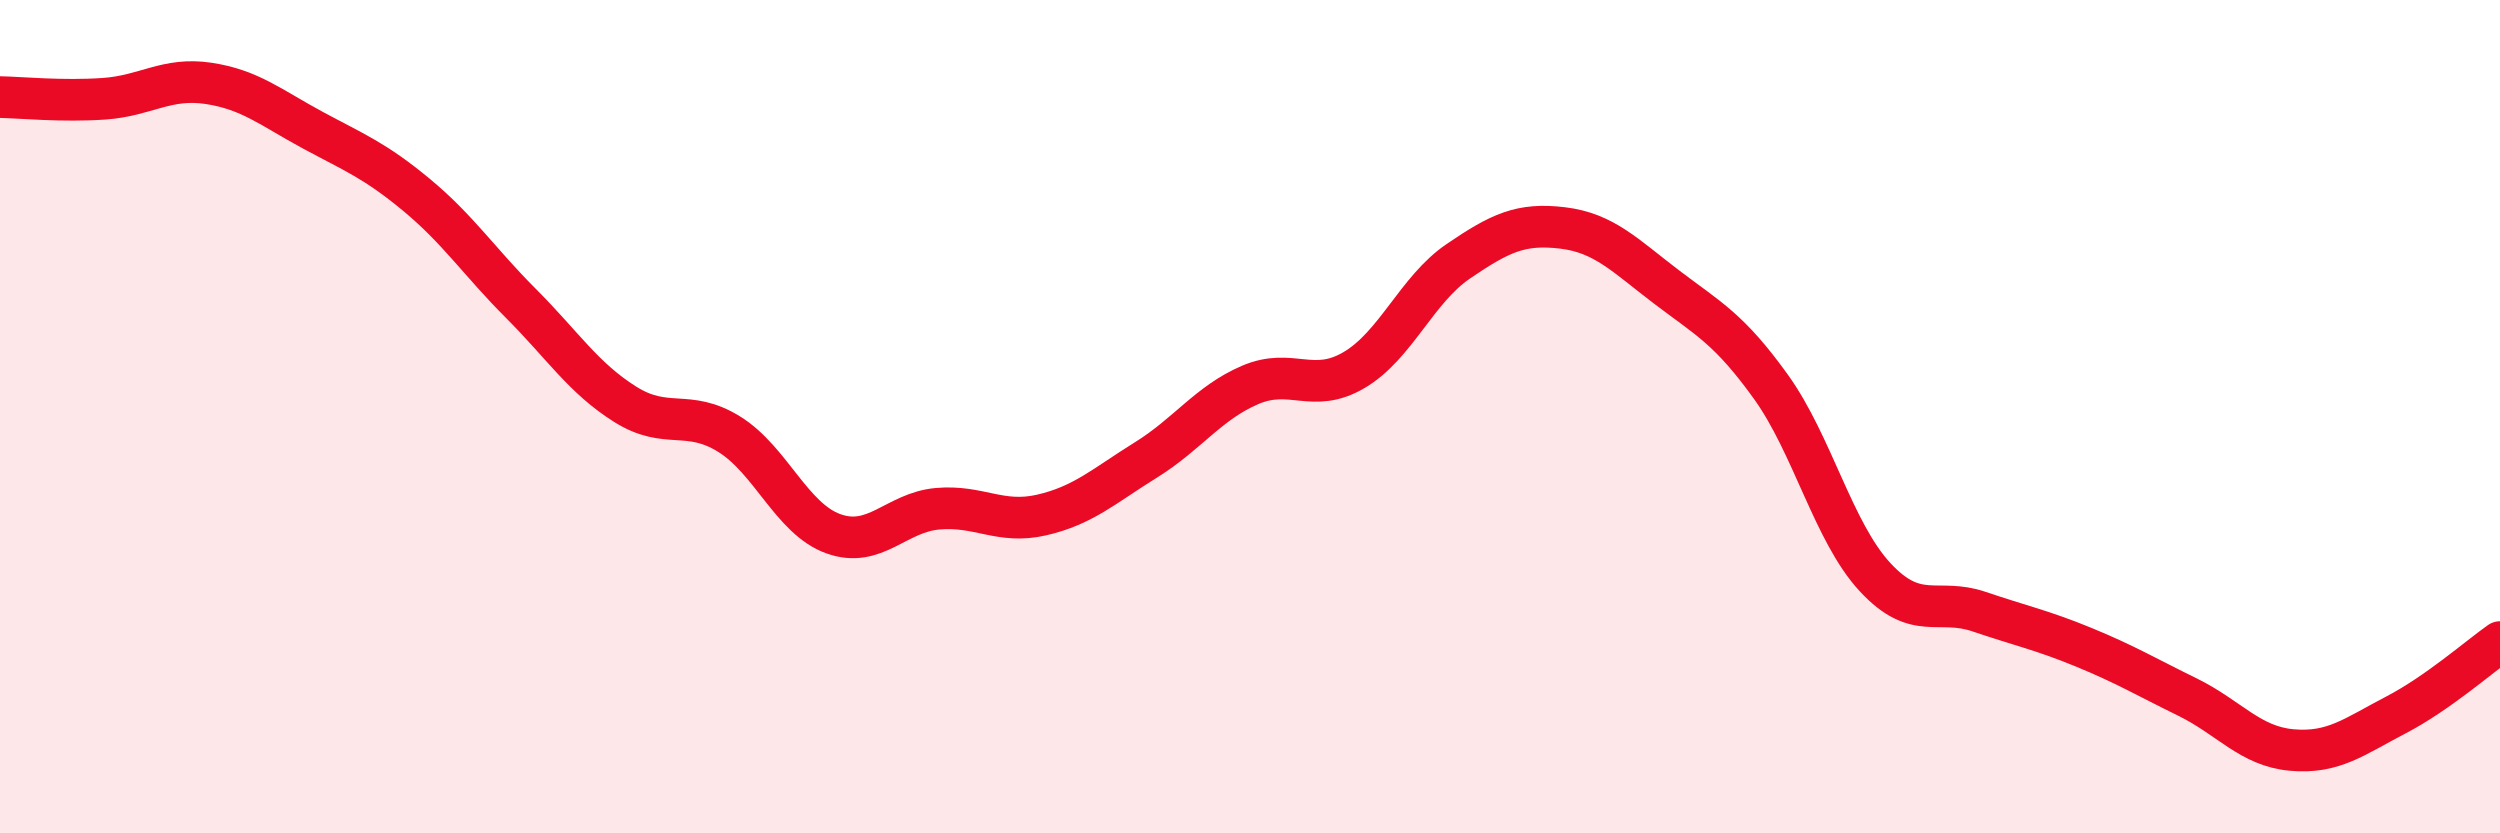
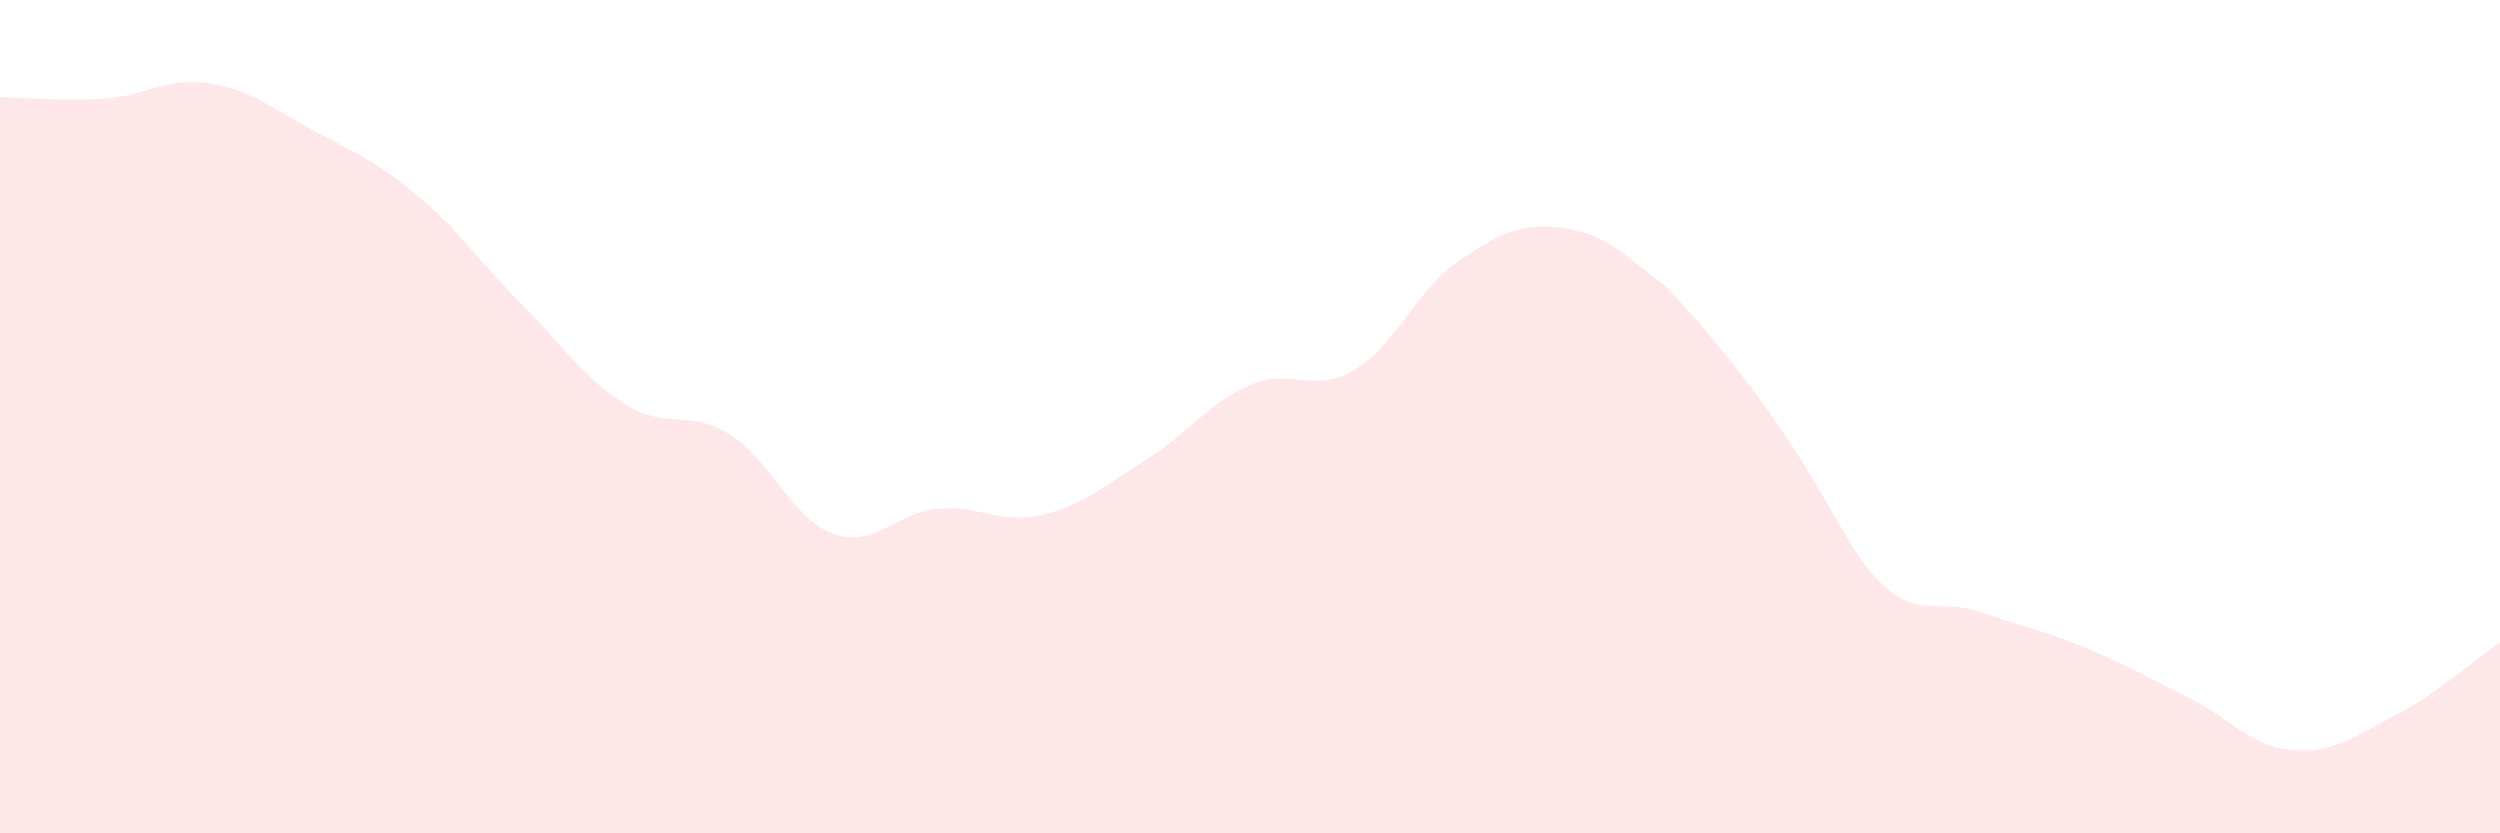
<svg xmlns="http://www.w3.org/2000/svg" width="60" height="20" viewBox="0 0 60 20">
-   <path d="M 0,2.33 C 0.5,2.34 1.5,2.44 2.5,2.37 C 3.5,2.3 4,1.85 5,2 C 6,2.15 6.5,2.58 7.5,3.12 C 8.5,3.66 9,3.85 10,4.68 C 11,5.51 11.5,6.28 12.5,7.28 C 13.5,8.28 14,9.07 15,9.7 C 16,10.33 16.5,9.8 17.5,10.42 C 18.5,11.04 19,12.45 20,12.81 C 21,13.17 21.5,12.3 22.5,12.21 C 23.5,12.12 24,12.59 25,12.36 C 26,12.13 26.5,11.66 27.5,11.04 C 28.5,10.42 29,9.67 30,9.24 C 31,8.81 31.5,9.47 32.5,8.88 C 33.5,8.29 34,6.95 35,6.27 C 36,5.59 36.5,5.35 37.5,5.47 C 38.5,5.59 39,6.13 40,6.89 C 41,7.65 41.5,7.89 42.5,9.28 C 43.5,10.67 44,12.77 45,13.85 C 46,14.93 46.5,14.34 47.5,14.68 C 48.5,15.02 49,15.12 50,15.53 C 51,15.94 51.5,16.24 52.5,16.73 C 53.5,17.22 54,17.91 55,18 C 56,18.09 56.5,17.68 57.5,17.16 C 58.5,16.64 59.5,15.76 60,15.41L60 20L0 20Z" fill="#EB0A25" opacity="0.1" stroke-linecap="round" stroke-linejoin="round" />
-   <path d="M 0,2.33 C 0.5,2.34 1.5,2.44 2.5,2.37 C 3.5,2.3 4,1.85 5,2 C 6,2.15 6.5,2.58 7.5,3.12 C 8.5,3.66 9,3.85 10,4.68 C 11,5.51 11.5,6.28 12.5,7.28 C 13.5,8.28 14,9.07 15,9.7 C 16,10.33 16.5,9.8 17.5,10.42 C 18.5,11.04 19,12.45 20,12.81 C 21,13.17 21.5,12.3 22.5,12.21 C 23.5,12.12 24,12.59 25,12.36 C 26,12.13 26.5,11.66 27.5,11.04 C 28.5,10.42 29,9.67 30,9.24 C 31,8.81 31.5,9.47 32.5,8.88 C 33.5,8.29 34,6.95 35,6.27 C 36,5.59 36.5,5.35 37.5,5.47 C 38.5,5.59 39,6.13 40,6.89 C 41,7.65 41.5,7.89 42.5,9.28 C 43.5,10.67 44,12.77 45,13.85 C 46,14.93 46.5,14.34 47.5,14.68 C 48.5,15.02 49,15.12 50,15.53 C 51,15.94 51.5,16.24 52.5,16.73 C 53.5,17.22 54,17.91 55,18 C 56,18.09 56.5,17.68 57.5,17.16 C 58.5,16.64 59.5,15.76 60,15.41" stroke="#EB0A25" stroke-width="1" fill="none" stroke-linecap="round" stroke-linejoin="round" />
+   <path d="M 0,2.33 C 0.5,2.34 1.5,2.44 2.5,2.37 C 3.5,2.3 4,1.85 5,2 C 6,2.15 6.5,2.58 7.5,3.12 C 8.5,3.66 9,3.85 10,4.68 C 11,5.51 11.5,6.28 12.5,7.28 C 13.5,8.28 14,9.07 15,9.7 C 16,10.33 16.5,9.8 17.5,10.42 C 18.5,11.04 19,12.45 20,12.81 C 21,13.17 21.5,12.3 22.5,12.21 C 23.5,12.12 24,12.59 25,12.36 C 26,12.13 26.5,11.66 27.5,11.04 C 28.5,10.42 29,9.67 30,9.24 C 31,8.81 31.5,9.47 32.5,8.88 C 33.5,8.29 34,6.95 35,6.27 C 36,5.59 36.5,5.35 37.5,5.47 C 38.5,5.59 39,6.13 40,6.89 C 43.5,10.67 44,12.77 45,13.85 C 46,14.93 46.5,14.34 47.5,14.68 C 48.5,15.02 49,15.12 50,15.53 C 51,15.94 51.5,16.24 52.5,16.73 C 53.5,17.22 54,17.91 55,18 C 56,18.09 56.5,17.68 57.5,17.16 C 58.5,16.64 59.5,15.76 60,15.41L60 20L0 20Z" fill="#EB0A25" opacity="0.1" stroke-linecap="round" stroke-linejoin="round" />
</svg>